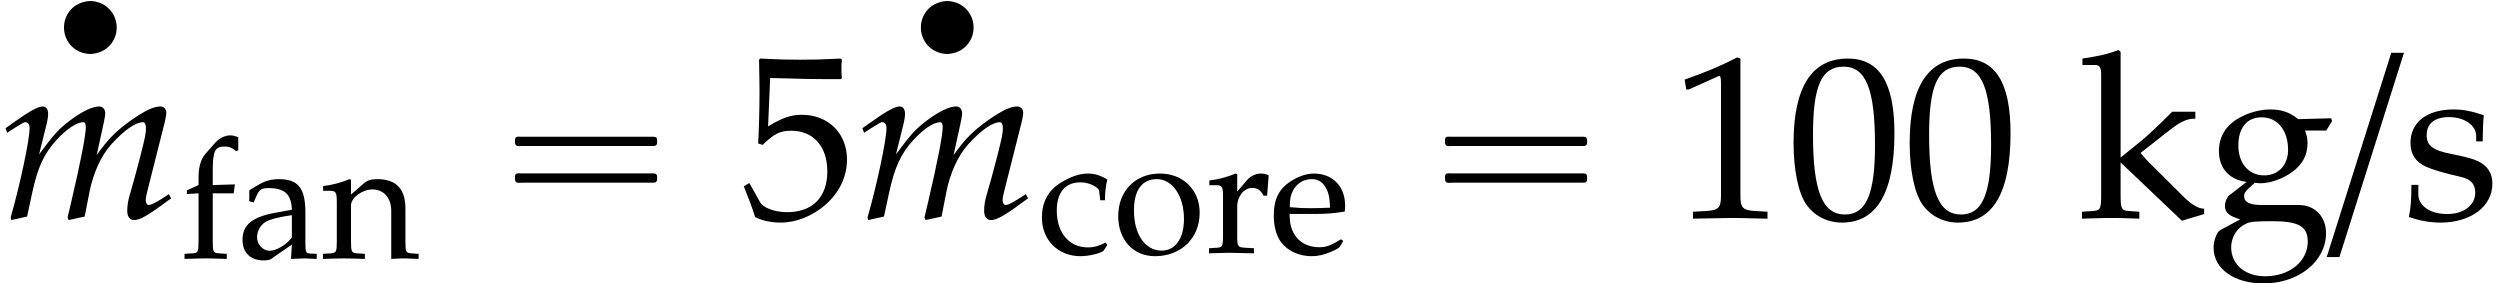
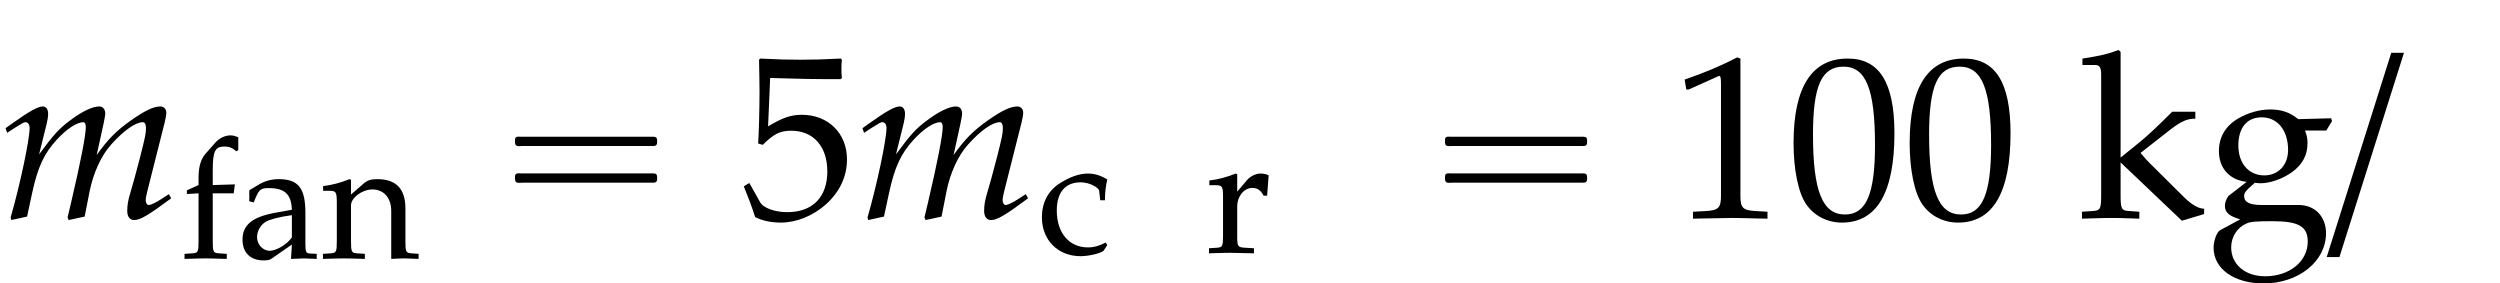
<svg xmlns="http://www.w3.org/2000/svg" xmlns:xlink="http://www.w3.org/1999/xlink" version="1.1" width="117.463pt" height="13.306pt" viewBox="174.386 72.05 117.463 13.306">
  <defs>
    <path id="g4-109" d="M7.934-1.119L7.651-.935C7.336-.728 7.097-.609 6.988-.609C6.912-.609 6.847-.706 6.847-.826C6.847-.935 6.869-1.032 6.923-1.261L7.738-4.489C7.782-4.673 7.814-4.847 7.814-4.934C7.814-5.119 7.706-5.239 7.532-5.239C7.217-5.239 6.804-5.043 6.141-4.576C5.456-4.086 5.076-3.706 4.543-2.956L4.869-4.445C4.912-4.663 4.945-4.826 4.945-4.902C4.945-5.108 4.836-5.239 4.663-5.239C4.336-5.239 3.837-4.999 3.239-4.543C2.761-4.173 2.543-3.945 1.837-2.989L2.195-4.434C2.239-4.608 2.261-4.771 2.261-4.902C2.261-5.108 2.163-5.239 2.011-5.239C1.782-5.239 1.369-5.01 .565-4.434L.261-4.217L.337-4L.685-4.228C1.087-4.478 1.119-4.499 1.196-4.499C1.315-4.499 1.391-4.391 1.391-4.228C1.391-3.673 .946-1.576 .5-.022L.533 .098L1.272-.065L1.511-1.174C1.772-2.38 2.065-3.021 2.663-3.673C3.119-4.173 3.608-4.499 3.913-4.499C3.989-4.499 4.032-4.413 4.032-4.271C4.032-3.891 3.793-2.652 3.347-.75L3.174-.022L3.228 .098L3.978-.065L4.206-1.228C4.38-2.108 4.749-2.924 5.228-3.456C5.825-4.119 6.369-4.499 6.717-4.499C6.804-4.499 6.858-4.402 6.858-4.228C6.858-3.967 6.825-3.815 6.586-2.869C6.412-2.185 6.228-1.532 6.119-1.163C6.021-.859 5.978-.576 5.978-.337C5.978-.065 6.097 .098 6.304 .098C6.586 .098 6.977-.13 8.043-.924L7.934-1.119Z" />
    <path id="g7-47" d="M2.358-5.669H1.922L-.294 1.342H.143L2.358-5.669Z" />
    <use id="g10-47" xlink:href="#g7-47" transform="scale(1.369)" />
    <path id="g1-16" d="M.982-3.807C.949-3.796 .927-3.775 .916-3.742S.905-3.665 .905-3.633C.905-3.545 .895-3.436 .982-3.393C1.058-3.36 1.178-3.382 1.265-3.382H1.909H5.978H7.124C7.211-3.382 7.309-3.382 7.396-3.382C7.451-3.382 7.505-3.382 7.538-3.425C7.582-3.458 7.582-3.513 7.582-3.567C7.582-3.655 7.593-3.785 7.484-3.807C7.44-3.818 7.385-3.818 7.342-3.818H7.08H6.24H2.509H1.44H1.145C1.091-3.818 1.036-3.829 .982-3.807ZM.982-2.084C.949-2.073 .927-2.051 .916-2.018S.905-1.942 .905-1.909C.905-1.822 .895-1.713 .982-1.669C1.058-1.636 1.178-1.658 1.265-1.658H1.909H5.978H7.135H7.396C7.451-1.658 7.505-1.658 7.538-1.702C7.582-1.735 7.582-1.789 7.582-1.844C7.582-1.931 7.593-2.062 7.484-2.084C7.44-2.095 7.385-2.095 7.342-2.095H7.08H6.24H2.509H1.44H1.145C1.091-2.095 1.036-2.105 .982-2.084Z" />
-     <path id="g0-13" d="M1.739-2.744C1.518-2.72 1.315-2.654 1.13-2.534C1.016-2.457 .921-2.367 .843-2.26C.52-1.841 .508-1.249 .795-.813C.873-.693 .968-.592 1.082-.508C1.201-.418 1.339-.353 1.482-.311C1.62-.275 1.763-.251 1.907-.263C2.122-.287 2.325-.347 2.511-.466C2.63-.544 2.732-.646 2.821-.759C3.138-1.178 3.144-1.769 2.857-2.2C2.774-2.325 2.666-2.427 2.546-2.517C2.433-2.6 2.301-2.66 2.164-2.696C2.026-2.738 1.883-2.756 1.739-2.744Z" />
    <path id="g6-48" d="M2.088-5.471C.858-5.471 .23-4.494 .23-2.573C.23-1.644 .397-.842 .675-.453S1.397 .159 1.89 .159C3.089 .159 3.692-.873 3.692-2.906C3.692-4.645 3.176-5.471 2.088-5.471ZM1.945-5.193C2.716-5.193 3.025-4.415 3.025-2.509C3.025-.818 2.724-.119 1.993-.119C1.223-.119 .897-.921 .897-2.859C.897-4.534 1.191-5.193 1.945-5.193Z" />
    <path id="g6-49" d="M.532-4.407H.611L1.636-4.867C1.644-4.875 1.652-4.875 1.66-4.875C1.707-4.875 1.723-4.804 1.723-4.613V-.762C1.723-.349 1.636-.262 1.207-.238L.762-.214V.024C1.985 0 1.985 0 2.072 0C2.176 0 2.35 0 2.62 .008C2.716 .016 2.994 .016 3.319 .024V-.214L2.906-.238C2.469-.262 2.39-.349 2.39-.762V-5.471L2.279-5.511C1.763-5.241 1.199-5.002 .476-4.748L.532-4.407Z" />
    <path id="g6-53" d="M1.008-4.804C2.033-4.772 2.477-4.764 3.43-4.764L3.47-4.804C3.454-4.947 3.454-5.01 3.454-5.114C3.454-5.225 3.454-5.288 3.47-5.431L3.43-5.471C2.835-5.439 2.477-5.431 2.049-5.431C1.612-5.431 1.263-5.439 .667-5.471L.627-5.431C.635-4.947 .643-4.597 .643-4.343C.643-3.668 .619-2.906 .596-2.557L.754-2.509C1.128-2.882 1.342-2.994 1.731-2.994C2.493-2.994 2.97-2.454 2.97-1.596C2.97-.715 2.462-.199 1.596-.199C1.167-.199 .77-.341 .659-.548L.294-1.199L.103-1.088C.286-.635 .381-.381 .492-.032C.715 .087 1.032 .159 1.374 .159C1.906 .159 2.469-.071 2.906-.453C3.391-.881 3.645-1.421 3.645-2.009C3.645-2.906 3.001-3.541 2.096-3.541C1.715-3.541 1.429-3.438 .937-3.144L1.008-4.804Z" />
    <path id="g6-97" d="M2.573-.651L2.533 .024C3.049 0 3.049 0 3.152 0C3.192 0 3.391 .008 3.74 .024V-.214L3.43-.23C3.24-.238 3.208-.302 3.208-.691V-2.144C3.208-3.303 2.874-3.724 1.953-3.724C1.612-3.724 1.294-3.637 .993-3.454L.572-3.2V-2.684L.778-2.628L.881-2.874C1.048-3.248 1.128-3.303 1.493-3.303C2.239-3.303 2.549-3.009 2.573-2.287L1.787-2.144C.707-1.945 .254-1.572 .254-.881C.254-.262 .627 .095 1.255 .095C1.397 .095 1.532 .071 1.588 .032L2.573-.651ZM2.573-.985C2.342-.659 1.842-.357 1.532-.357C1.215-.357 .937-.651 .937-.993C.937-1.286 1.096-1.564 1.334-1.715C1.532-1.834 1.969-1.945 2.573-2.033V-.985Z" />
    <path id="g6-99" d="M3.168-2.469C3.168-2.835 3.208-3.16 3.279-3.446C2.962-3.637 2.684-3.724 2.358-3.724C1.977-3.724 1.532-3.573 1.056-3.271C.5-2.922 .206-2.366 .206-1.667C.206-.596 .961 .159 2.025 .159C2.438 .159 3.033 .008 3.113-.111L3.279-.365L3.2-.484C2.906-.326 2.652-.254 2.366-.254C1.485-.254 .905-.937 .905-1.985C.905-2.835 1.302-3.311 2.017-3.311C2.366-3.311 2.747-3.152 2.89-2.954L2.946-2.469H3.168Z" />
-     <path id="g6-101" d="M3.47-.556L3.367-.635C2.859-.333 2.676-.262 2.334-.262C1.818-.262 1.39-.492 1.167-.881C1.016-1.143 .961-1.366 .945-1.826H2.104C2.652-1.826 2.994-1.85 3.541-1.937C3.549-2.049 3.557-2.12 3.557-2.215C3.557-3.128 2.97-3.724 2.08-3.724C1.787-3.724 1.445-3.621 1.12-3.43C.468-3.057 .206-2.565 .206-1.739C.206-1.239 .326-.81 .54-.508C.858-.087 1.39 .159 1.985 .159C2.279 .159 2.573 .095 2.898-.048C3.113-.135 3.279-.238 3.311-.286L3.47-.556ZM2.851-2.12C2.438-2.104 2.247-2.096 1.961-2.096C1.596-2.096 1.39-2.104 .961-2.144C.961-2.517 .993-2.692 1.096-2.898C1.263-3.248 1.604-3.462 1.985-3.462C2.247-3.462 2.454-3.359 2.596-3.144C2.771-2.882 2.827-2.652 2.851-2.12Z" />
    <path id="g6-102" d="M2.708-5.693C2.541-5.757 2.446-5.781 2.342-5.781C2.088-5.781 1.81-5.646 1.636-5.447L1.175-4.923C.945-4.661 .842-4.304 .842-3.78V-3.446L.294-3.2V-3.025L.842-3.057V-.81C.842-.31 .818-.254 .548-.238L.183-.214V.024C.977 0 .977 0 1.175 0S1.374 0 2.168 .024V-.214L1.802-.238C1.532-.254 1.509-.31 1.509-.81V-3.057H2.493L2.549-3.478L1.509-3.446V-4.121C1.509-5.034 1.612-5.257 2.064-5.257C2.279-5.257 2.422-5.201 2.612-5.034L2.708-5.082V-5.693Z" />
    <path id="g6-103" d="M4.121-3.001L4.32-3.327L4.288-3.422L3.16-3.391C2.866-3.629 2.581-3.724 2.192-3.724C1.842-3.724 1.437-3.613 1.112-3.422C.667-3.168 .437-2.779 .437-2.295C.437-1.707 .802-1.302 1.39-1.239L.762-.754C.683-.635 .643-.532 .643-.413C.643-.191 .786-.064 1.167 .048L.476 .421C.365 .484 .254 .778 .254 1.024C.254 1.747 .961 2.247 1.969 2.247C3.168 2.247 4.113 1.493 4.113 .524C4.113-.048 3.732-.445 3.176-.445H1.906C1.493-.445 1.302-.54 1.302-.754C1.302-.858 1.366-.945 1.572-1.12C1.62-1.159 1.636-1.175 1.667-1.207C1.747-1.199 1.795-1.191 1.858-1.191C2.199-1.191 2.62-1.342 2.946-1.572C3.303-1.834 3.478-2.152 3.478-2.573C3.478-2.731 3.454-2.835 3.391-3.001H4.121ZM1.906-3.454C2.446-3.454 2.811-3.009 2.811-2.334C2.811-1.818 2.477-1.461 1.993-1.461C1.461-1.461 1.104-1.874 1.104-2.485S1.397-3.454 1.906-3.454ZM2.279 .111C3.176 .111 3.486 .294 3.486 .81C3.486 1.493 2.859 2.001 2.025 2.001C1.334 2.001 .858 1.596 .858 1.008C.858 .651 1.064 .326 1.382 .191C1.509 .127 1.731 .111 2.279 .111Z" />
    <path id="g6-107" d="M.183-5.249H.627C.77-5.249 .826-5.161 .826-4.923V-.81C.826-.31 .802-.254 .532-.238L.167-.214V.024C.961 0 .961 0 1.167 0C1.39 0 1.429 0 2.136 .024V-.214L1.787-.238C1.517-.254 1.493-.31 1.493-.81V-1.906L3.597 .095L4.359-.135V-.318C4.169-.318 3.938-.453 3.684-.699L2.684-1.691C2.398-1.969 2.311-2.072 2.176-2.231L3.2-3.033C3.573-3.319 3.788-3.414 4.058-3.406V-3.645H3.263C2.755-3.136 2.382-2.787 2.072-2.541L1.493-2.072V-5.701L1.421-5.765C1.072-5.63 .81-5.566 .183-5.471V-5.249Z" />
    <path id="g6-110" d="M3.256 .024C3.74 0 3.748 0 3.883 0C3.994 0 3.994 0 4.542 .024V-.214L4.216-.238C3.946-.254 3.923-.302 3.923-.81V-2.342C3.923-3.271 3.486-3.724 2.596-3.724C2.303-3.724 2.136-3.668 1.969-3.526L1.366-3.001V-3.692L1.294-3.724C.889-3.557 .476-3.446 .056-3.398V-3.176H.349C.667-3.176 .699-3.121 .699-2.596V-.81C.699-.31 .675-.254 .405-.238L.048-.214V.024C.588 .008 .802 0 1.032 0S1.477 .008 2.017 .024V-.214L1.66-.238C1.39-.254 1.366-.31 1.366-.81V-2.493C1.366-2.851 1.89-3.24 2.374-3.24C2.906-3.24 3.256-2.843 3.256-2.231V.024Z" />
-     <path id="g6-111" d="M2.215-3.724C1.056-3.724 .254-2.906 .254-1.723C.254-.603 .961 .159 1.985 .159C3.208 .159 4.081-.691 4.081-1.882C4.081-2.954 3.303-3.724 2.215-3.724ZM2.072-3.462C2.803-3.462 3.343-2.668 3.343-1.588C3.343-.675 2.938-.103 2.295-.103C1.517-.103 .993-.865 .993-1.993C.993-2.946 1.374-3.462 2.072-3.462Z" />
    <path id="g6-114" d="M.183-3.176H.476C.794-3.176 .826-3.121 .826-2.596V-.81C.826-.31 .802-.254 .532-.238L.167-.214V.024C.738 .008 .945 0 1.143 0C1.302 0 1.302 0 2.279 .024V-.214L1.866-.238C1.509-.262 1.493-.286 1.493-.81V-2.176C1.493-2.652 1.81-3.049 2.199-3.049C2.438-3.049 2.604-2.938 2.731-2.684H2.898L2.97-3.637C2.882-3.692 2.739-3.724 2.596-3.724C2.358-3.724 2.104-3.597 1.937-3.398L1.493-2.874V-3.692L1.421-3.724C1.016-3.557 .603-3.446 .183-3.398V-3.176Z" />
-     <path id="g6-115" d="M.326-1.135C.326-.588 .302-.349 .238-.032C.651 .103 .961 .159 1.326 .159C2.366 .159 3.105-.397 3.105-1.175C3.105-1.421 3.033-1.604 2.882-1.763C2.676-1.961 2.414-2.057 1.715-2.192C1.064-2.319 .85-2.477 .85-2.843C.85-3.24 1.128-3.462 1.612-3.462C2.144-3.462 2.549-3.184 2.549-2.811V-2.628H2.771C2.779-3.089 2.787-3.279 2.811-3.526C2.39-3.668 2.104-3.724 1.779-3.724C.858-3.724 .294-3.287 .294-2.573C.294-2.192 .468-1.922 .834-1.755C1.048-1.66 1.469-1.532 2.009-1.413C2.366-1.334 2.517-1.167 2.517-.865C2.517-.437 2.12-.135 1.556-.135C.977-.135 .564-.413 .564-.81V-1.135H.326Z" />
    <use id="g9-48" xlink:href="#g6-48" transform="scale(1.369)" />
    <use id="g9-49" xlink:href="#g6-49" transform="scale(1.369)" />
    <use id="g9-53" xlink:href="#g6-53" transform="scale(1.369)" />
    <use id="g9-103" xlink:href="#g6-103" transform="scale(1.369)" />
    <use id="g9-107" xlink:href="#g6-107" transform="scale(1.369)" />
    <use id="g9-115" xlink:href="#g6-115" transform="scale(1.369)" />
  </defs>
  <g id="page1">
    <use x="176.803" y="74.846" xlink:href="#g0-13" />
    <use x="174.386" y="82.291" xlink:href="#g4-109" />
    <use x="182.873" y="84.191" xlink:href="#g6-102" />
    <use x="185.527" y="84.191" xlink:href="#g6-97" />
    <use x="189.512" y="84.191" xlink:href="#g6-110" />
    <use x="197.679" y="82.291" xlink:href="#g1-16" />
    <use x="209.192" y="82.291" xlink:href="#g9-53" />
    <use x="217.064" y="74.846" xlink:href="#g0-13" />
    <use x="214.647" y="82.291" xlink:href="#g4-109" />
    <use x="223.134" y="83.928" xlink:href="#g6-99" />
    <use x="226.672" y="83.928" xlink:href="#g6-111" />
    <use x="231.024" y="83.928" xlink:href="#g6-114" />
    <use x="234.029" y="83.928" xlink:href="#g6-101" />
    <use x="241.375" y="82.291" xlink:href="#g1-16" />
    <use x="252.888" y="82.291" xlink:href="#g9-49" />
    <use x="258.342" y="82.291" xlink:href="#g9-48" />
    <use x="263.797" y="82.291" xlink:href="#g9-48" />
    <use x="271.979" y="82.291" xlink:href="#g9-107" />
    <use x="278.044" y="82.291" xlink:href="#g9-103" />
    <use x="284.109" y="82.291" xlink:href="#g10-47" />
    <use x="287.24" y="82.291" xlink:href="#g9-115" />
  </g>
</svg>